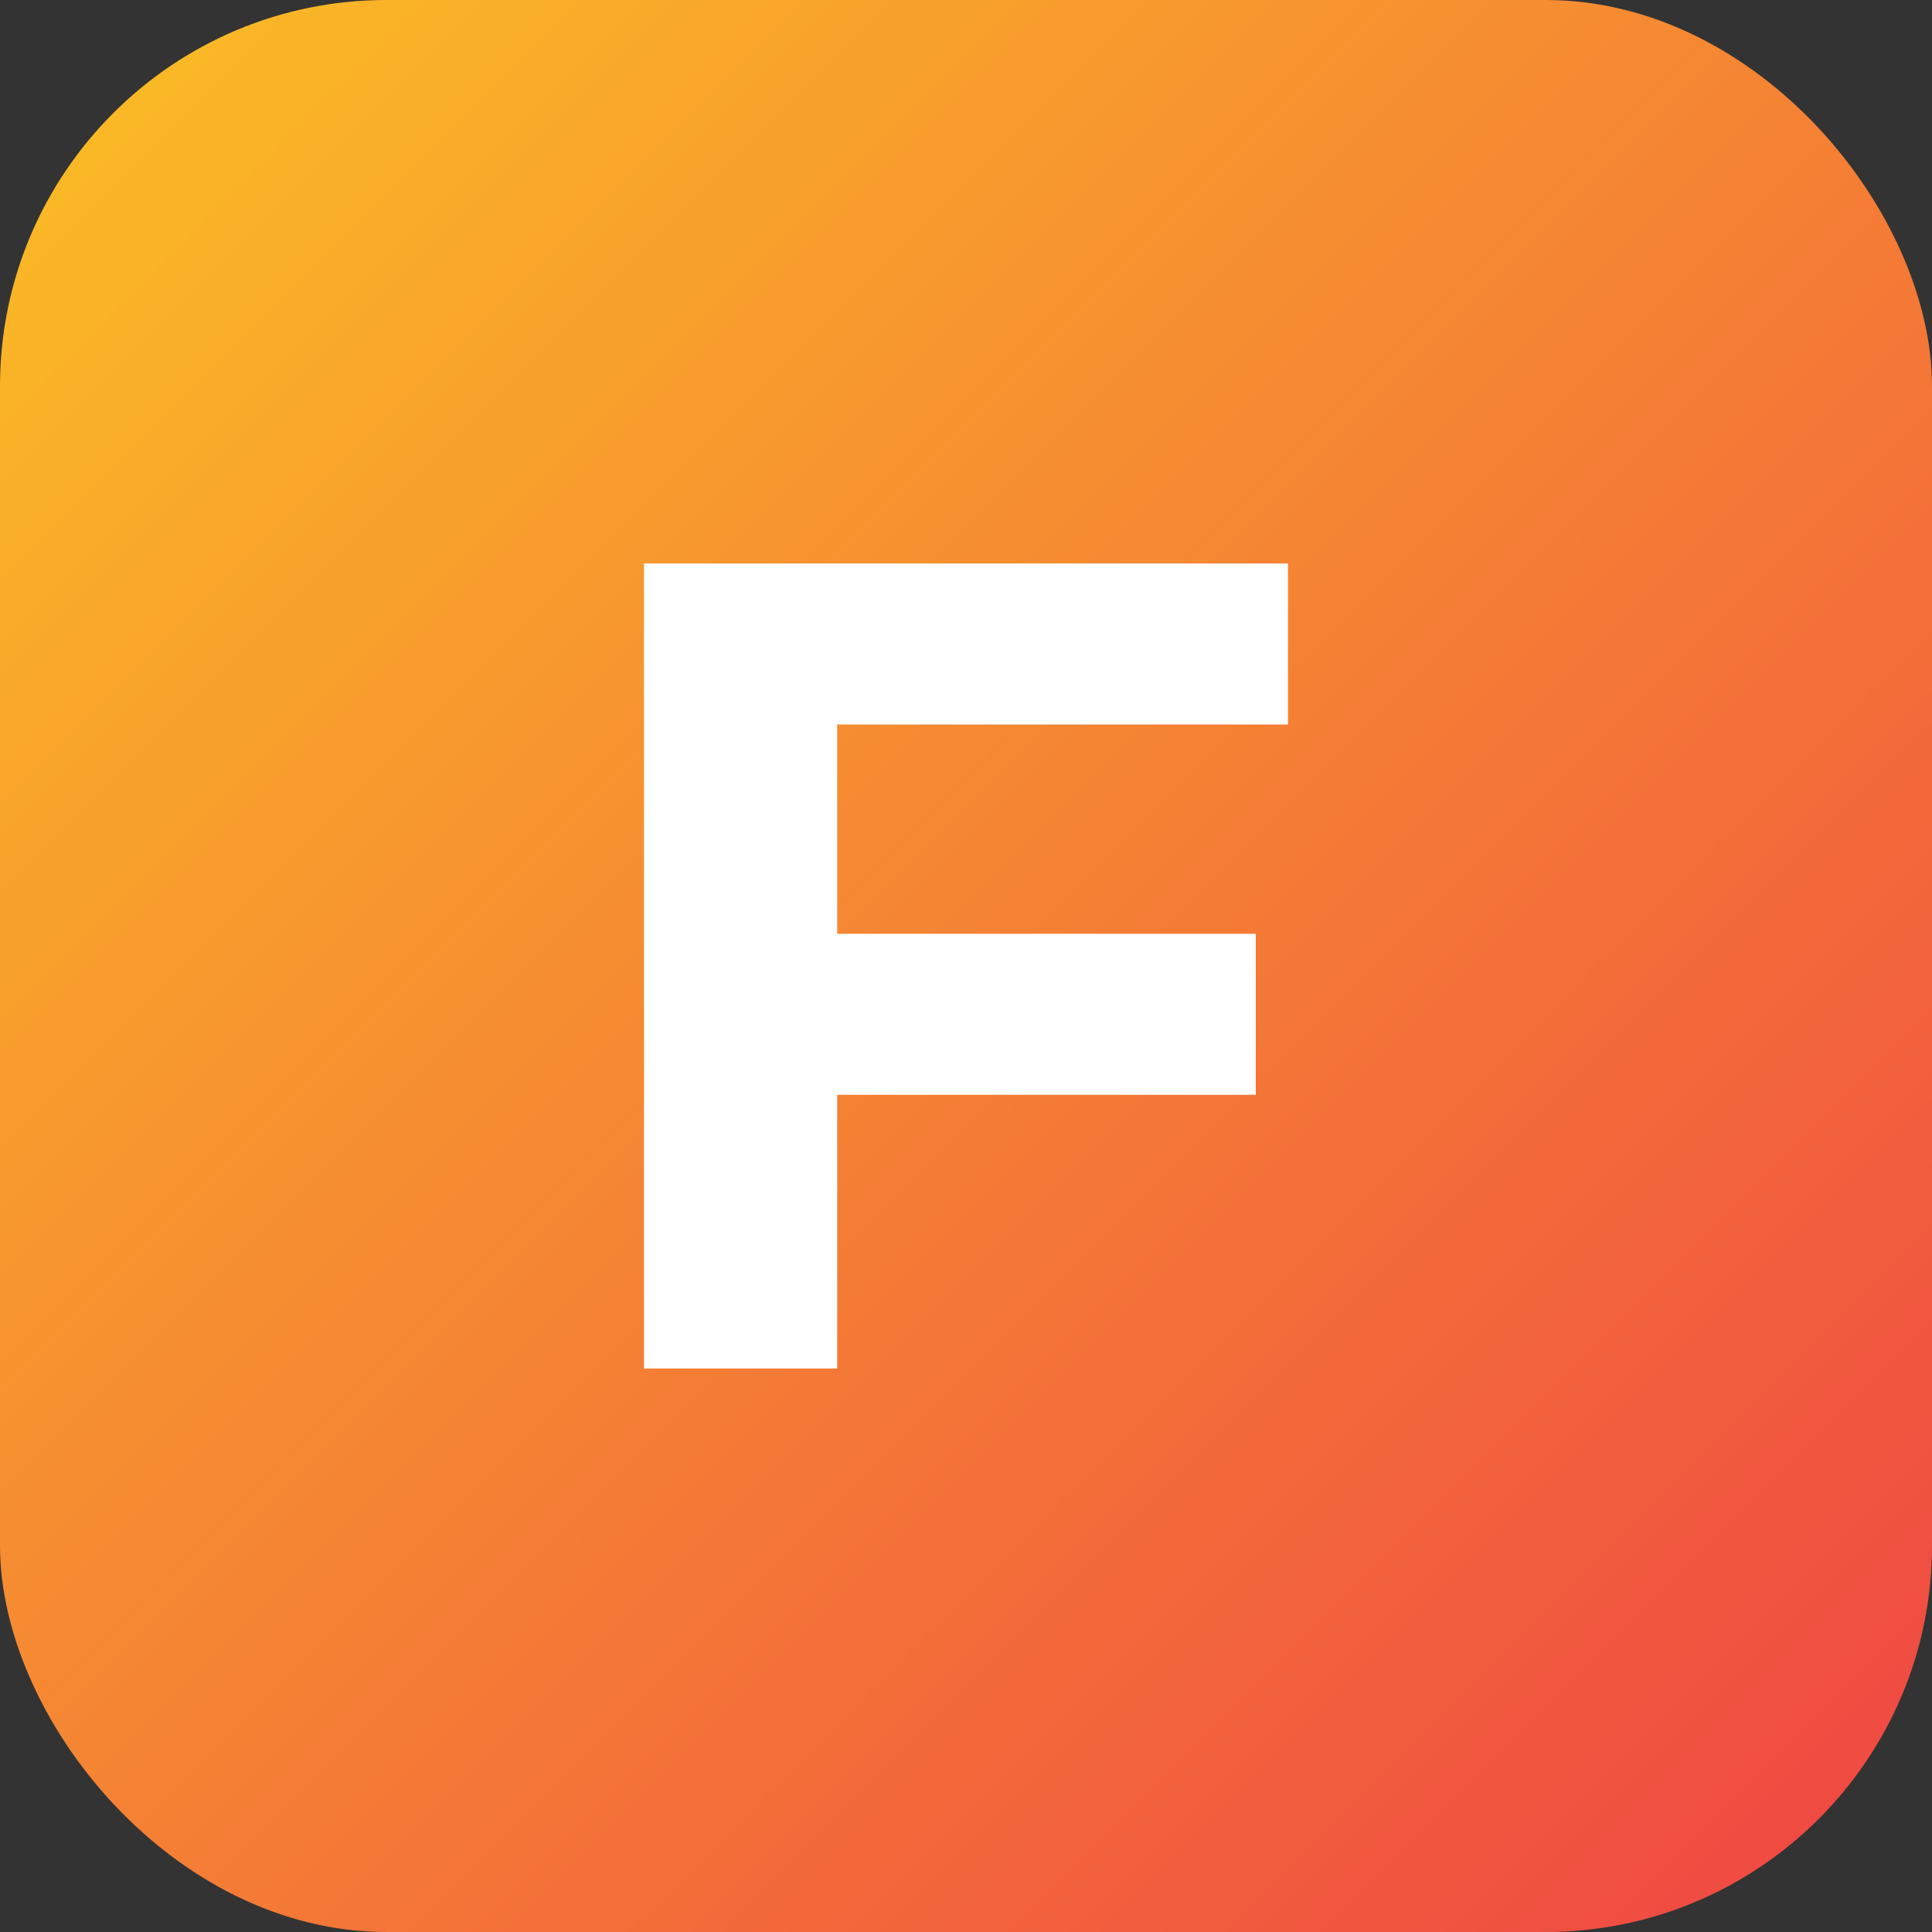
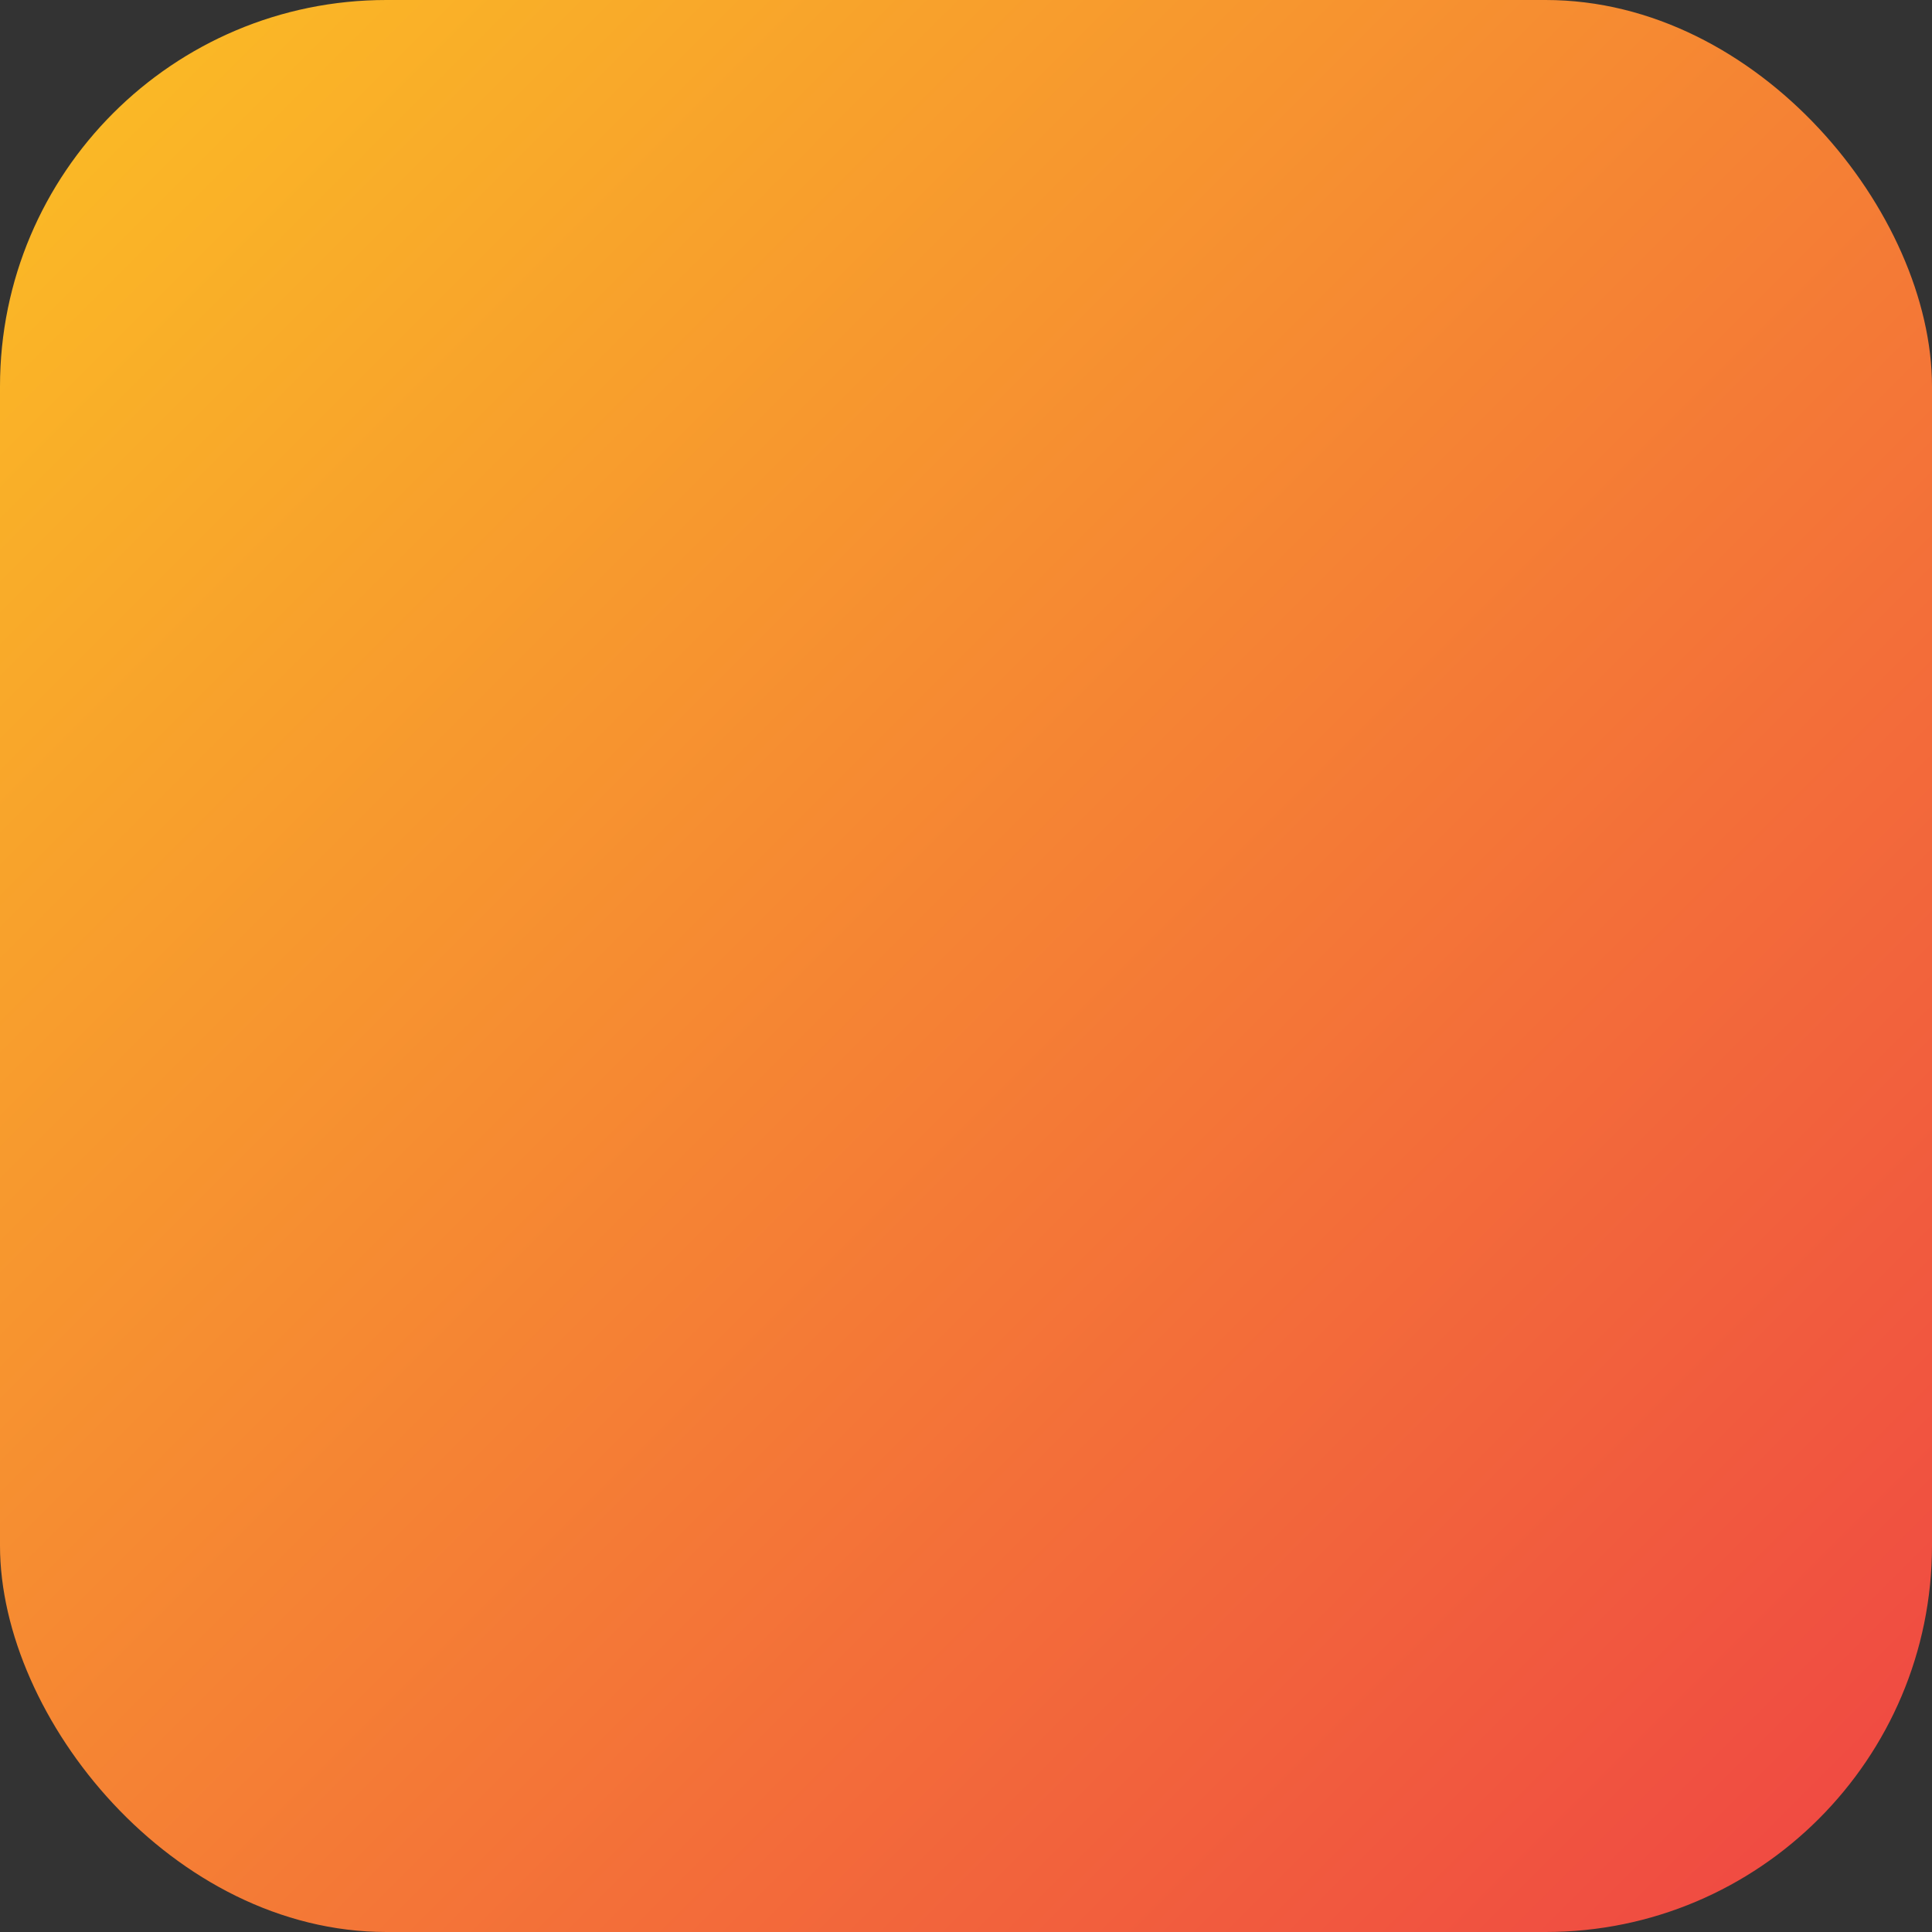
<svg xmlns="http://www.w3.org/2000/svg" width="120" height="120" viewBox="0 0 120 120" fill="none">
  <rect x="0" y="0" width="120" height="120" fill="#333333" stroke="none" />
  <rect width="120" height="120" rx="24" fill="url(#grad1)" />
-   <path d="M40 85V35H80V45H52V58H78V68H52V85H40Z" fill="white" />
  <defs>
    <linearGradient id="grad1" x1="0" y1="0" x2="120" y2="120" gradientUnits="userSpaceOnUse">
      <stop stop-color="#fbbf24" />
      <stop offset="1" stop-color="#ef4444" />
    </linearGradient>
  </defs>
</svg>